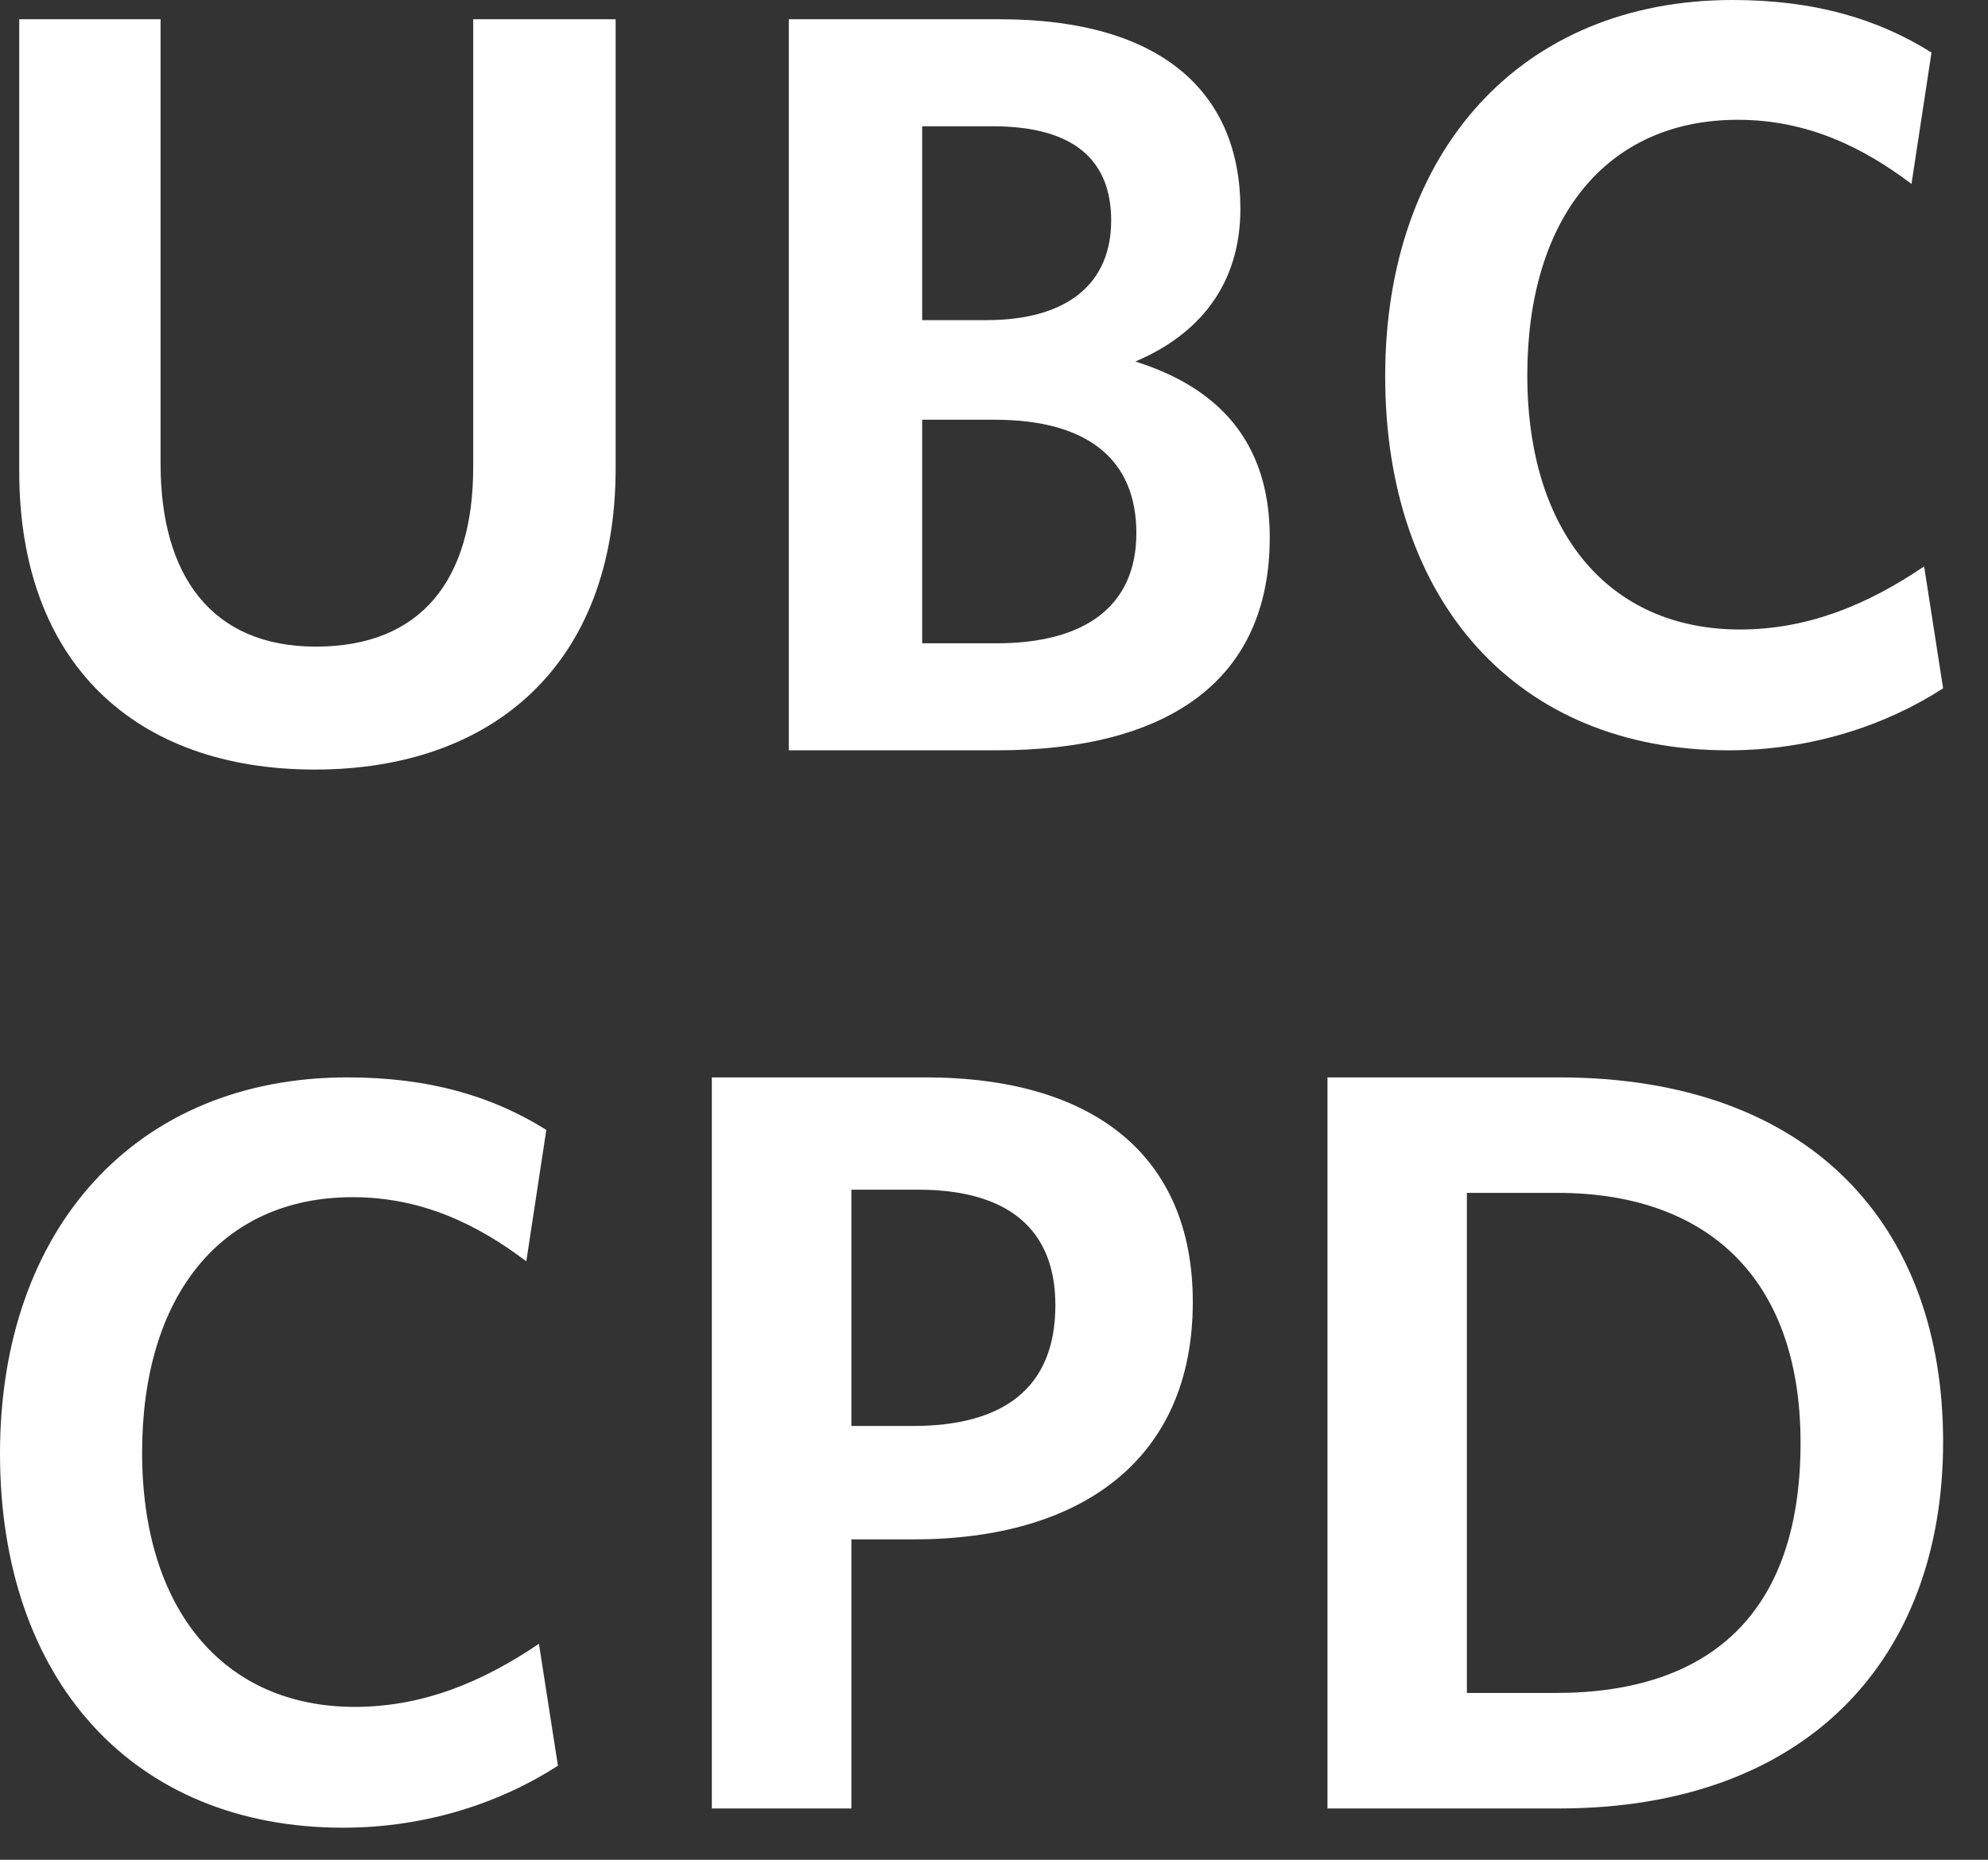
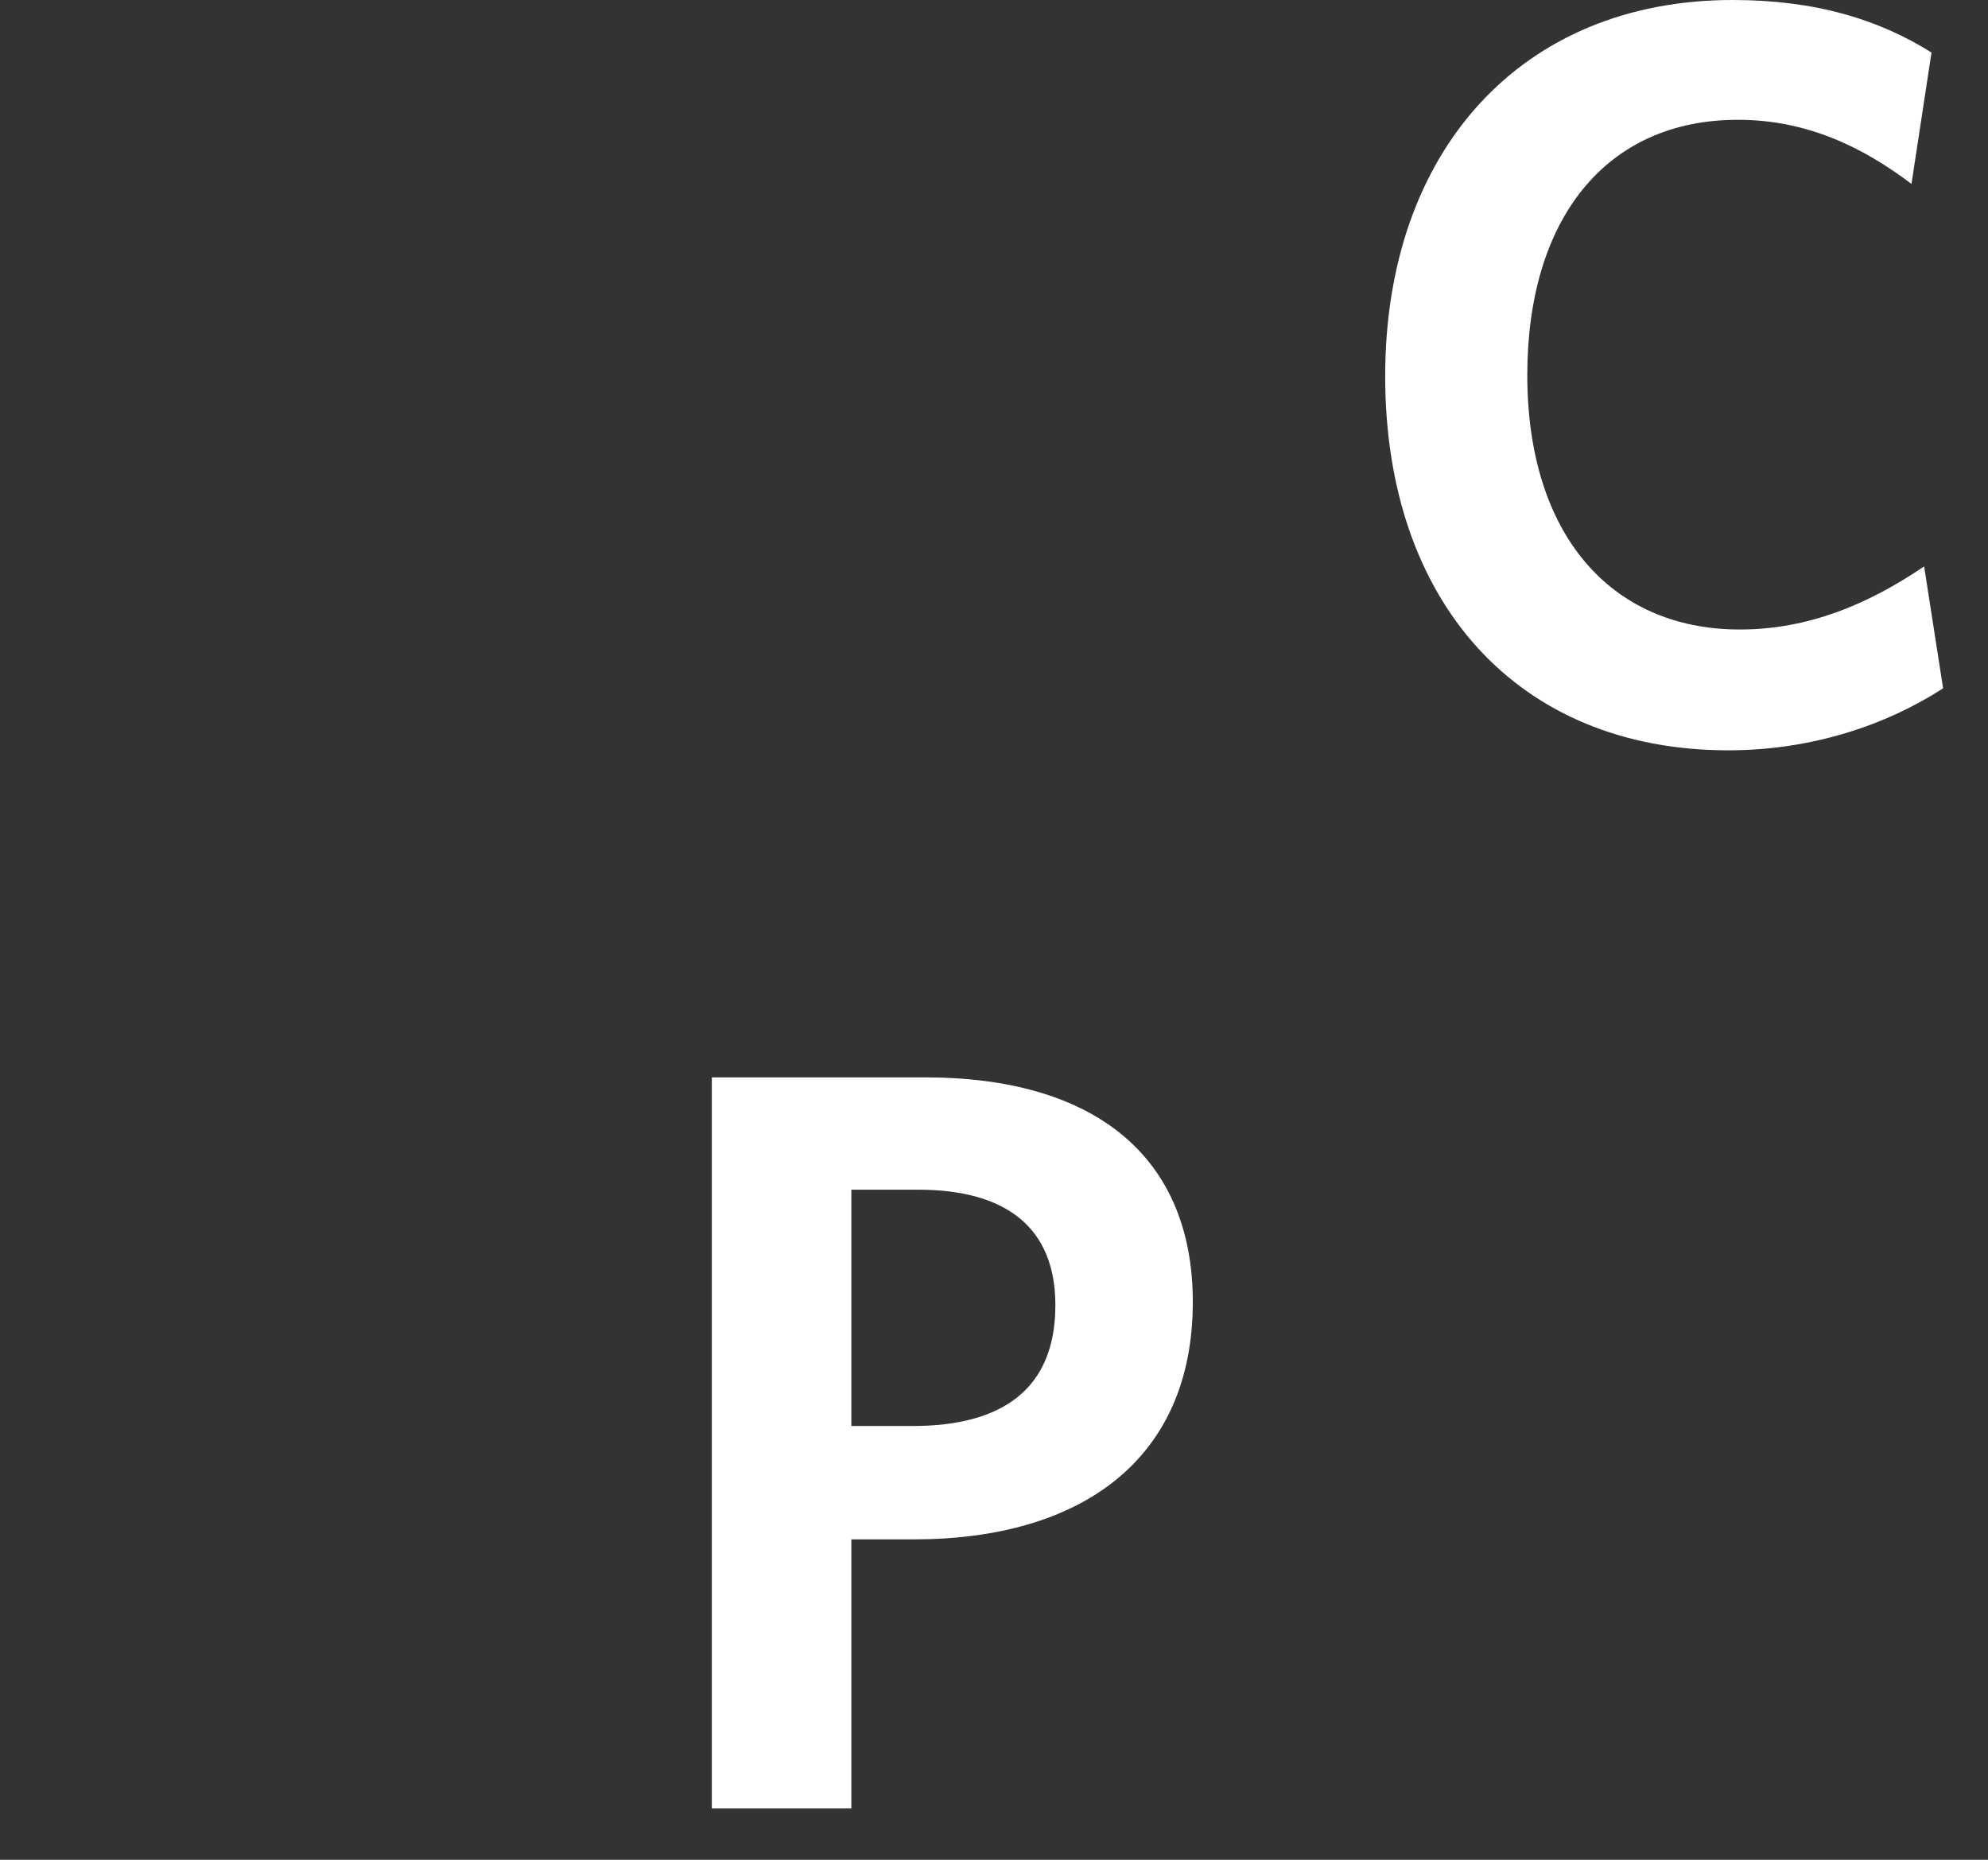
<svg xmlns="http://www.w3.org/2000/svg" width="31" height="29" version="1.1">
  <rect width="100%" height="100%" fill="#333333" stroke="none" />
-   <rect id="backgroundrect" width="100%" height="100%" x="0" y="0" fill="none" stroke="none" />
  <title>Atom/Icon/Check/Blue Copy 5</title>
  <desc>Created with Sketch.</desc>
  <g class="currentLayer" style="">
    <title>Layer 1</title>
    <g id="Global-Stylesheet" stroke="none" stroke-width="1" fill="#ffffff" fill-rule="evenodd" class="selected" fill-opacity="1">
      <g id="Stylesheet" fill="#ffffff" fill-opacity="1">
        <g id="Atom/Icon/CPD/Blue" fill="#ffffff" fill-opacity="1">
-           <path d="M4.908,12 C2.12,12 0.3,10.35 0.3,7.35 L0.3,0.3 L2.504,0.3 L2.504,7.233 C2.504,8.983 3.305,10.083 4.925,10.083 C6.561,10.083 7.379,9.05 7.379,7.283 L7.379,0.3 L9.6,0.3 L9.6,7.3 C9.6,10.35 7.697,12 4.908,12 " id="Fill-47" fill="#ffffff" fill-opacity="1" />
-           <path d="M15.51,6.545 L14.38,6.545 L14.38,10.031 L15.542,10.031 C16.918,10.031 17.72,9.453 17.72,8.313 C17.72,7.157 16.951,6.545 15.51,6.545 M15.477,1.969 L14.38,1.969 L14.38,4.992 L15.379,4.992 C16.656,4.992 17.327,4.414 17.327,3.439 C17.327,2.53 16.787,1.969 15.477,1.969 M15.542,11.7 L12.3,11.7 L12.3,0.3 L15.592,0.3 C18.13,0.3 19.342,1.457 19.342,3.257 C19.342,4.447 18.686,5.223 17.704,5.637 C18.965,6.033 19.8,6.859 19.8,8.379 C19.8,10.626 18.195,11.7 15.542,11.7 " id="Fill-48" fill="#ffffff" fill-opacity="1" />
          <path d="M26.951,11.7 C23.668,11.7 21.6,9.39 21.6,5.866 C21.6,2.36 23.718,0 27.017,0 C28.297,0 29.282,0.295 30.119,0.819 L29.807,2.868 C29.069,2.311 28.199,1.868 27.099,1.868 C25.047,1.868 23.816,3.408 23.816,5.85 C23.816,8.308 25.096,9.816 27.132,9.816 C28.199,9.816 29.134,9.422 30.004,8.832 L30.3,10.733 C29.414,11.307 28.248,11.7 26.951,11.7 " id="Fill-49" fill="#ffffff" fill-opacity="1" />
-           <path d="M5.351,28.5 C2.068,28.5 0,26.19 0,22.666 C0,19.16 2.118,16.8 5.417,16.8 C6.697,16.8 7.682,17.095 8.519,17.619 L8.207,19.668 C7.469,19.111 6.599,18.668 5.499,18.668 C3.447,18.668 2.216,20.208 2.216,22.65 C2.216,25.108 3.496,26.616 5.532,26.616 C6.599,26.616 7.534,26.222 8.404,25.632 L8.7,27.533 C7.814,28.107 6.648,28.5 5.351,28.5 " id="Fill-50" fill="#ffffff" fill-opacity="1" />
          <path d="M14.314,18.551 L13.276,18.551 L13.276,22.236 L14.232,22.236 C15.633,22.236 16.457,21.657 16.457,20.352 C16.457,19.163 15.715,18.551 14.314,18.551 M14.248,24.004 L13.276,24.004 L13.276,28.2 L11.1,28.2 L11.1,16.8 L14.43,16.8 C17.034,16.8 18.6,18.006 18.6,20.303 C18.6,22.764 16.853,24.004 14.248,24.004 " id="Fill-51" fill="#ffffff" fill-opacity="1" />
-           <path d="M24.29,18.601 L22.874,18.601 L22.874,26.399 L24.257,26.399 C26.644,26.399 28.077,25.177 28.077,22.5 C28.077,19.873 26.562,18.601 24.29,18.601 M24.306,28.2 L20.7,28.2 L20.7,16.8 L24.306,16.8 C28.258,16.8 30.3,19.13 30.3,22.483 C30.3,25.87 28.176,28.2 24.306,28.2 " id="Fill-52" fill="#ffffff" fill-opacity="1" />
        </g>
      </g>
    </g>
  </g>
</svg>